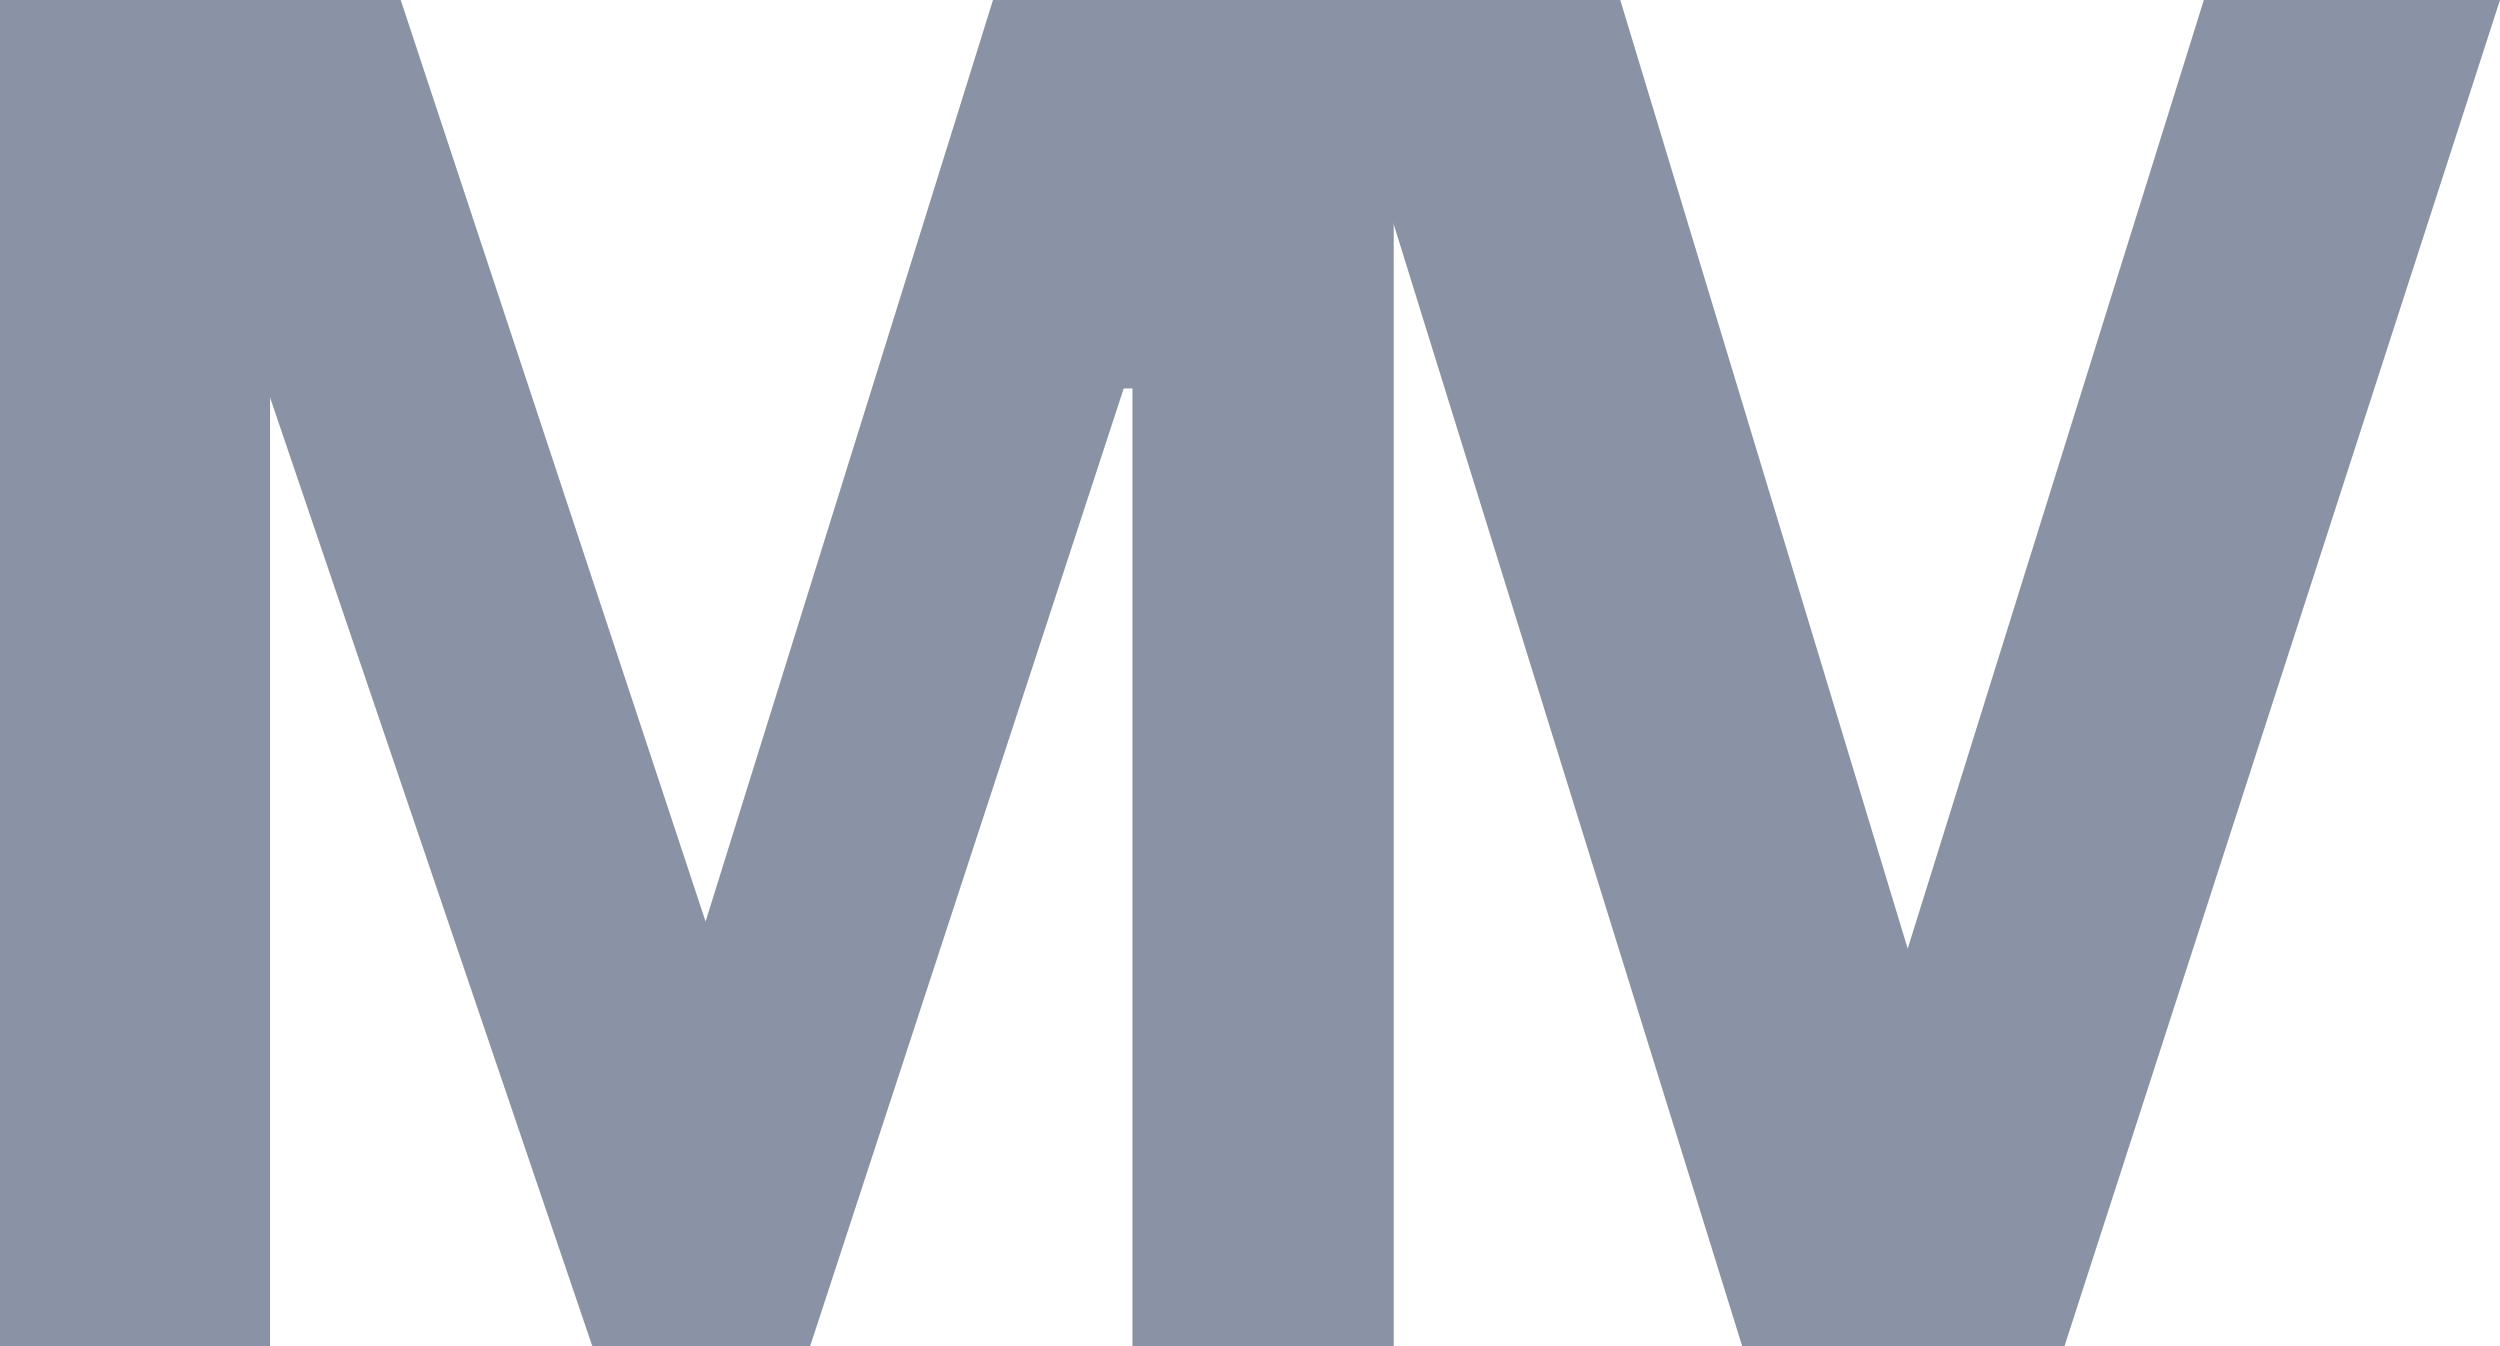
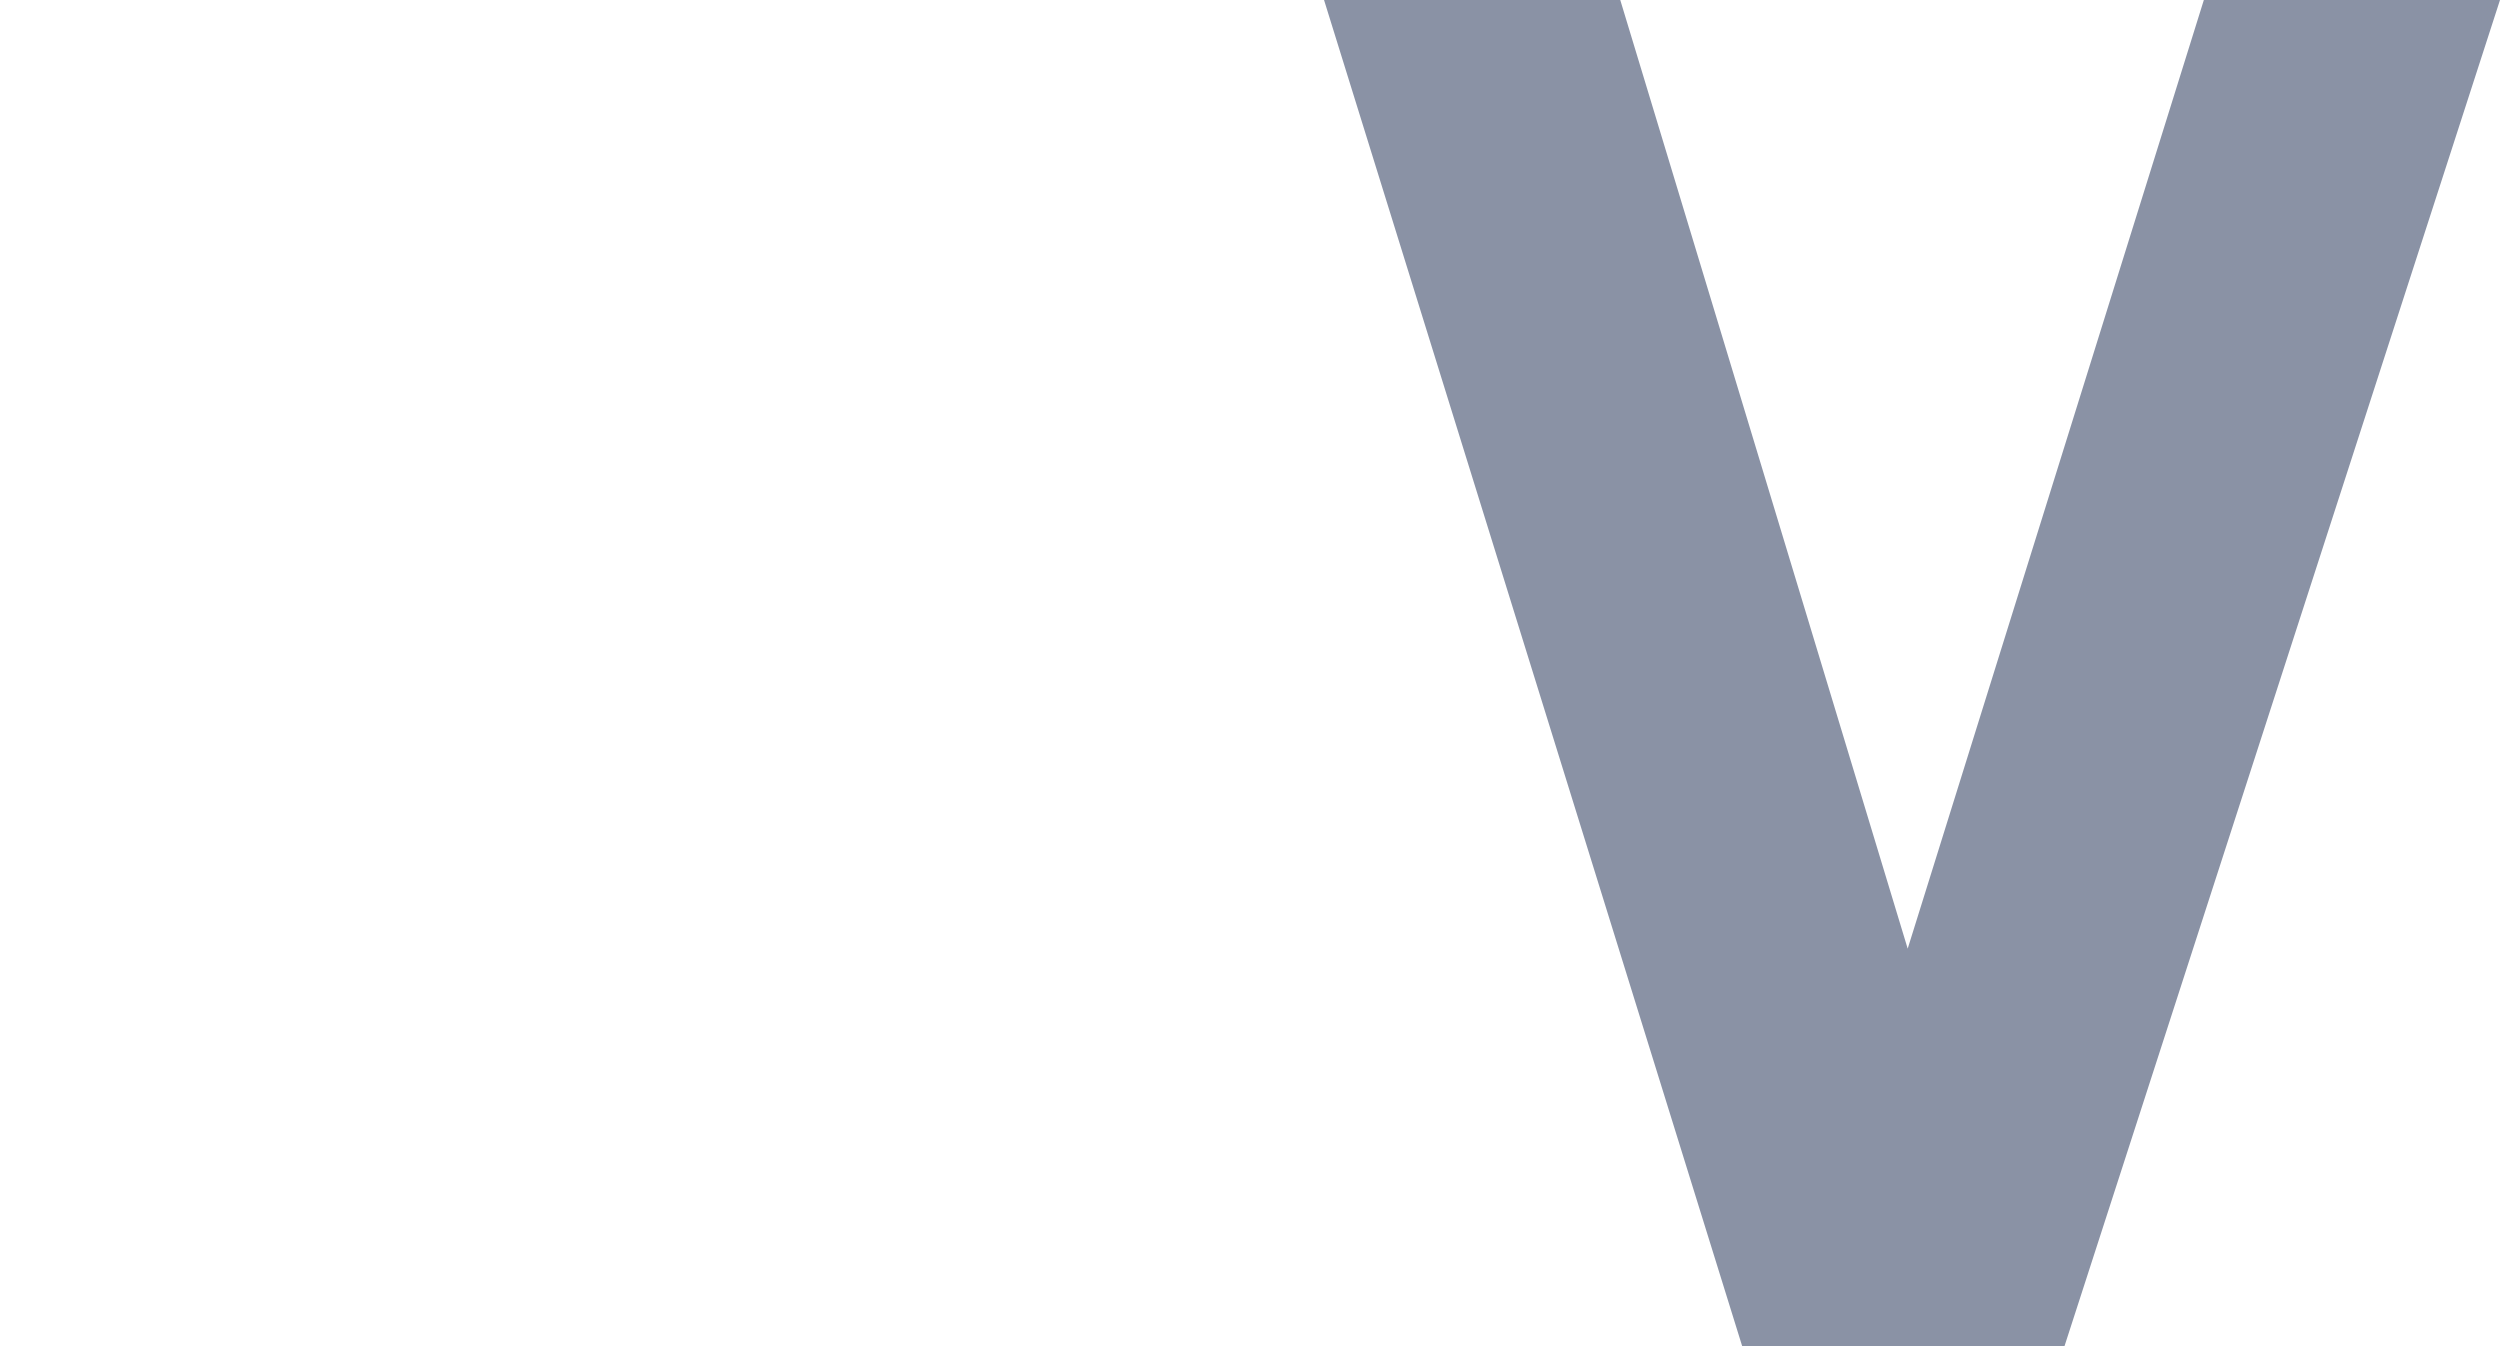
<svg xmlns="http://www.w3.org/2000/svg" width="39" height="21" viewBox="0 0 39 21" fill="none">
  <path d="M39 0H34.38L29.76 14.799L25.276 0H20.655L27.178 21H32.206L39 0Z" fill="#8A92A5" />
-   <path d="M0 21H4.213V6.201L9.24 21H12.638L17.53 6.06H17.666V21H21.742V0H15.491L11.007 14.376L6.251 0H0V21Z" fill="#8A92A5" />
</svg>